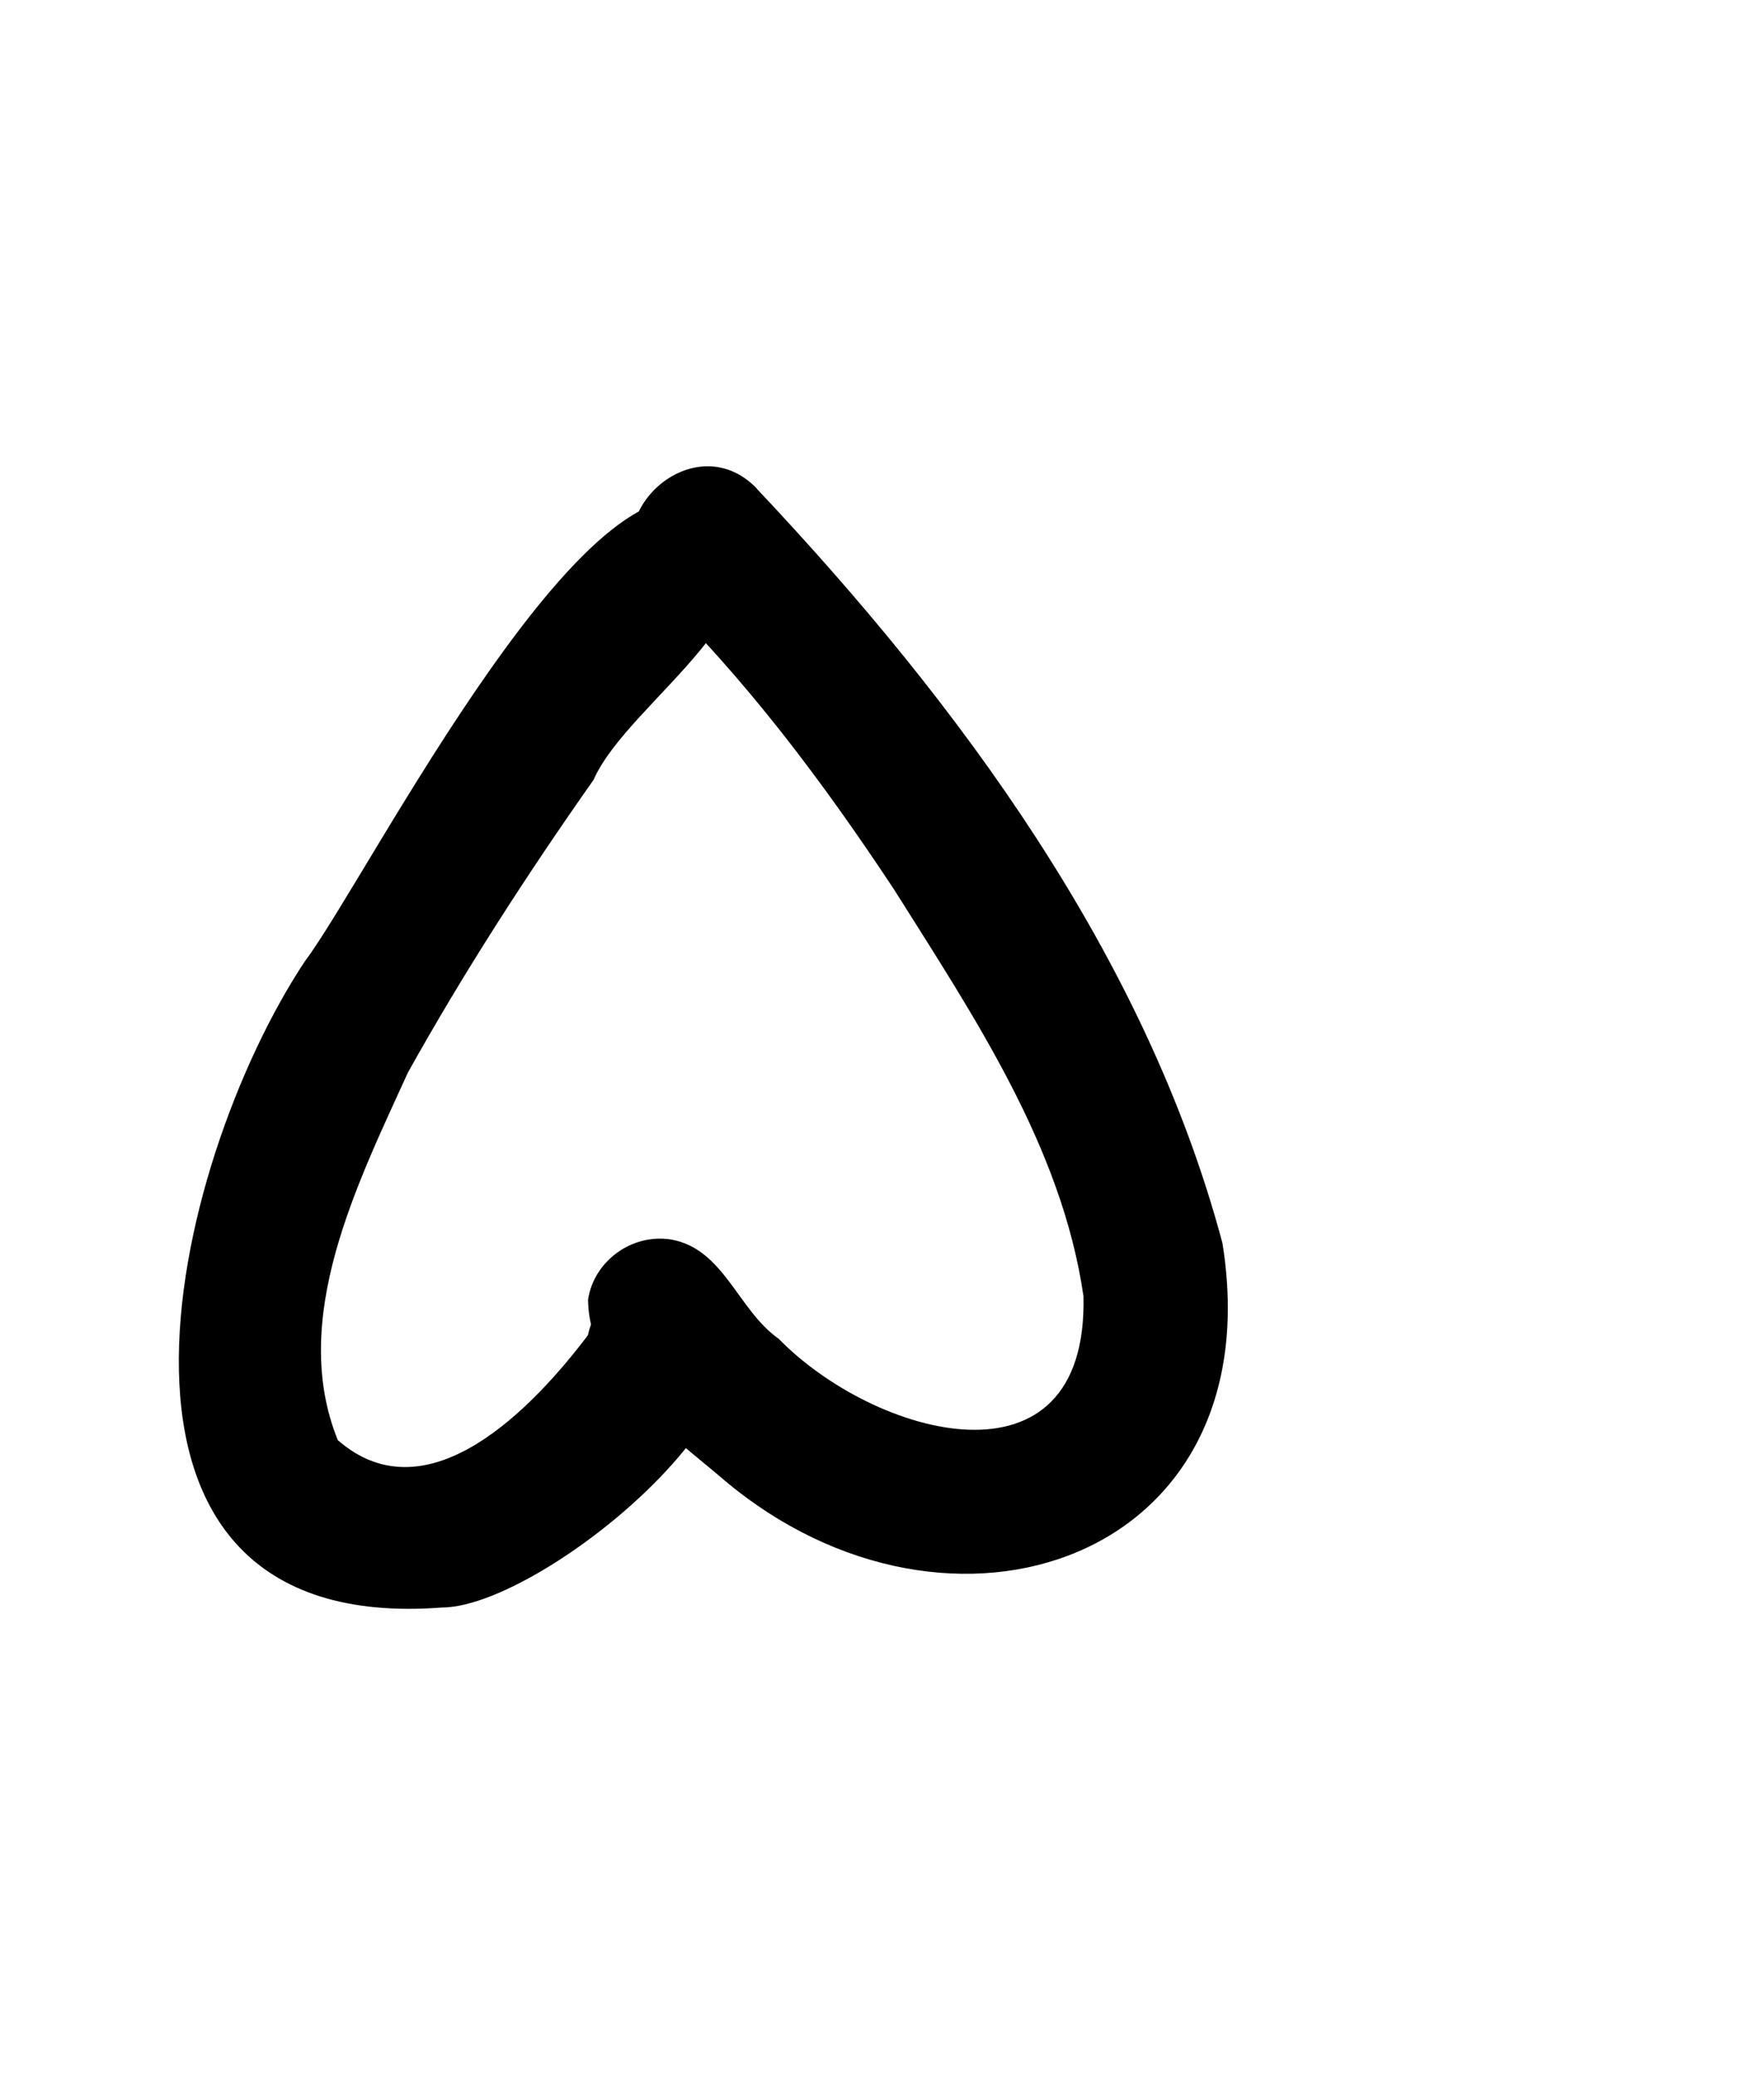
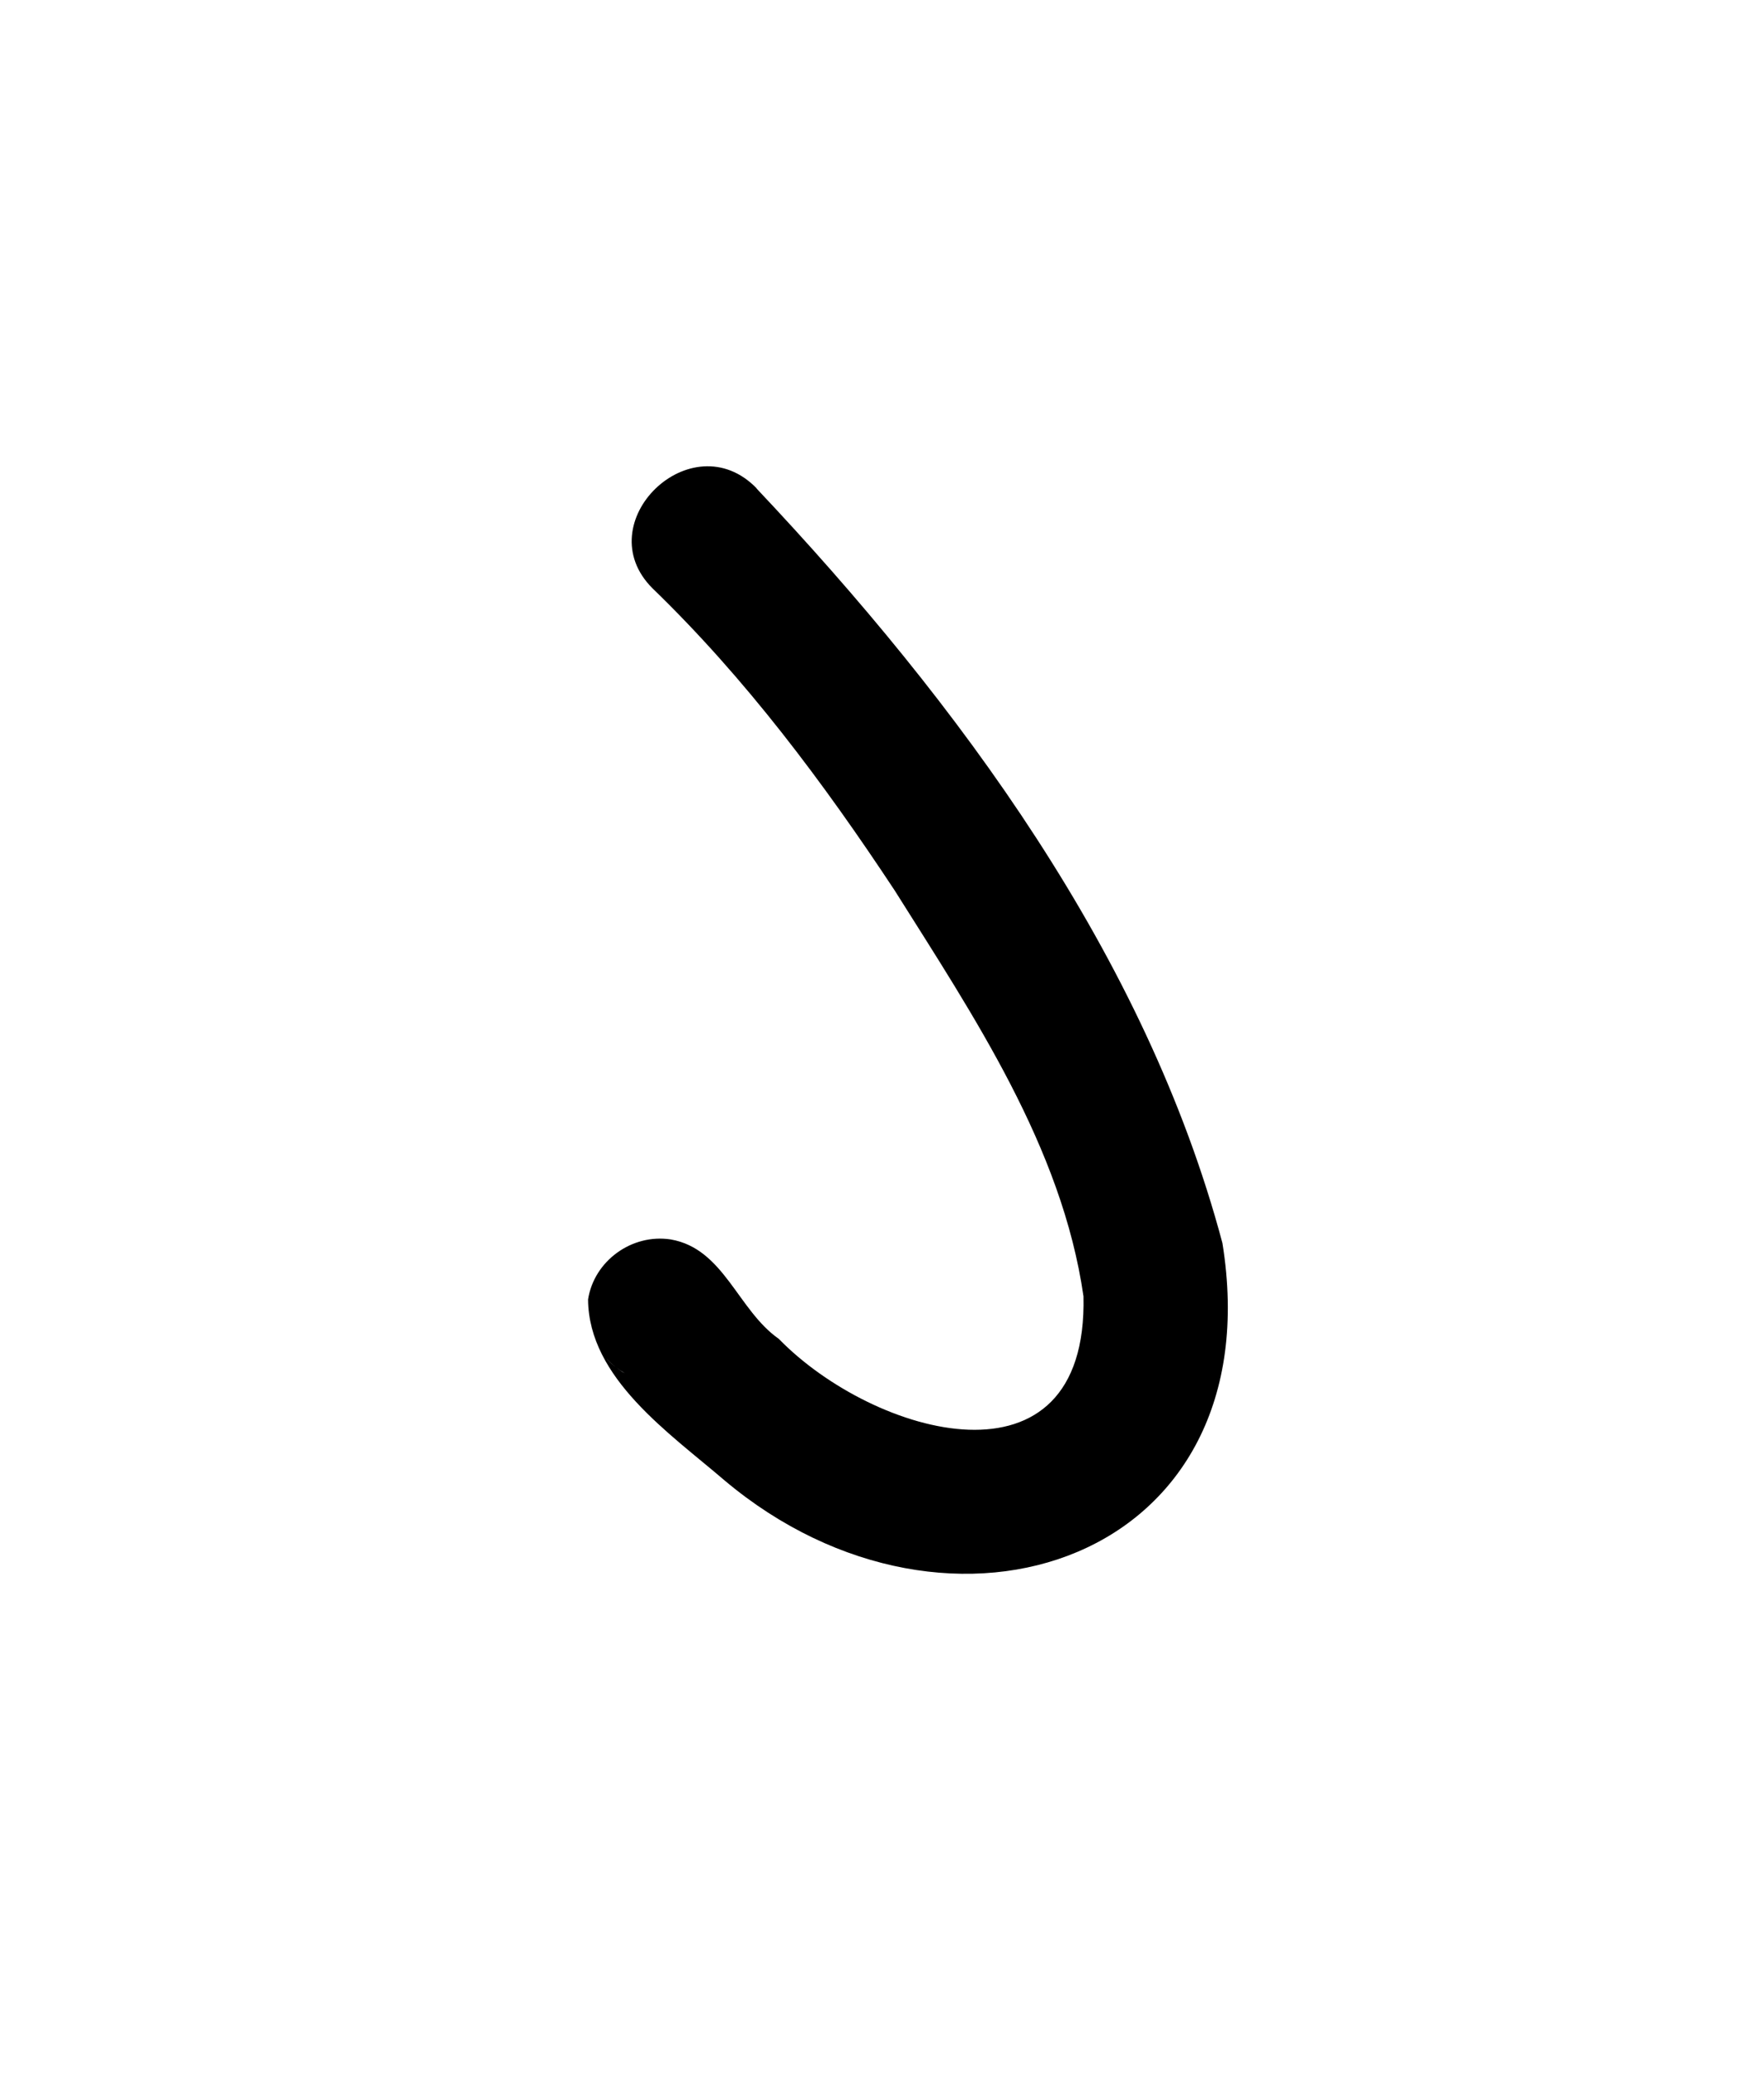
<svg xmlns="http://www.w3.org/2000/svg" width="51.0" height="60.0" viewBox="0.0 0.0 51.0 60.0" fill="none">
-   <path d="M20.677 14.823C23.292 17.34 18.177 20.218 17.159 22.551C15.233 25.288 13.416 28.1 11.79 31.018C10.334 34.226 8.349 38.136 9.766 41.64C12.377 43.921 15.442 40.665 16.998 38.606C17.189 37.655 18.095 36.928 19.089 36.941C25.202 38.618 15.997 46.482 12.773 46.48C1.672 47.324 4.926 33.645 8.819 27.788C10.669 25.33 17.331 12.036 20.68 14.82L20.677 14.823Z" fill="black" />
  <path d="M21.874 14.125C27.718 20.32 33.133 27.646 35.342 35.942C36.821 45.112 27.479 48.296 20.952 42.808C19.362 41.441 17.02 39.853 17.002 37.574C17.172 36.462 18.264 35.664 19.391 35.837C20.931 36.102 21.328 37.88 22.514 38.71C25.271 41.538 31.459 43.301 31.325 37.482C30.703 33.169 28.15 29.378 25.867 25.747C23.809 22.63 21.559 19.616 18.865 17.011C16.967 15.116 19.995 12.176 21.877 14.121L21.874 14.125ZM17.536 39.285C17.664 39.435 17.827 39.553 17.99 39.665C18.016 39.679 18.041 39.691 18.068 39.705C17.87 39.594 17.69 39.453 17.54 39.288L17.536 39.285Z" fill="black" />
</svg>